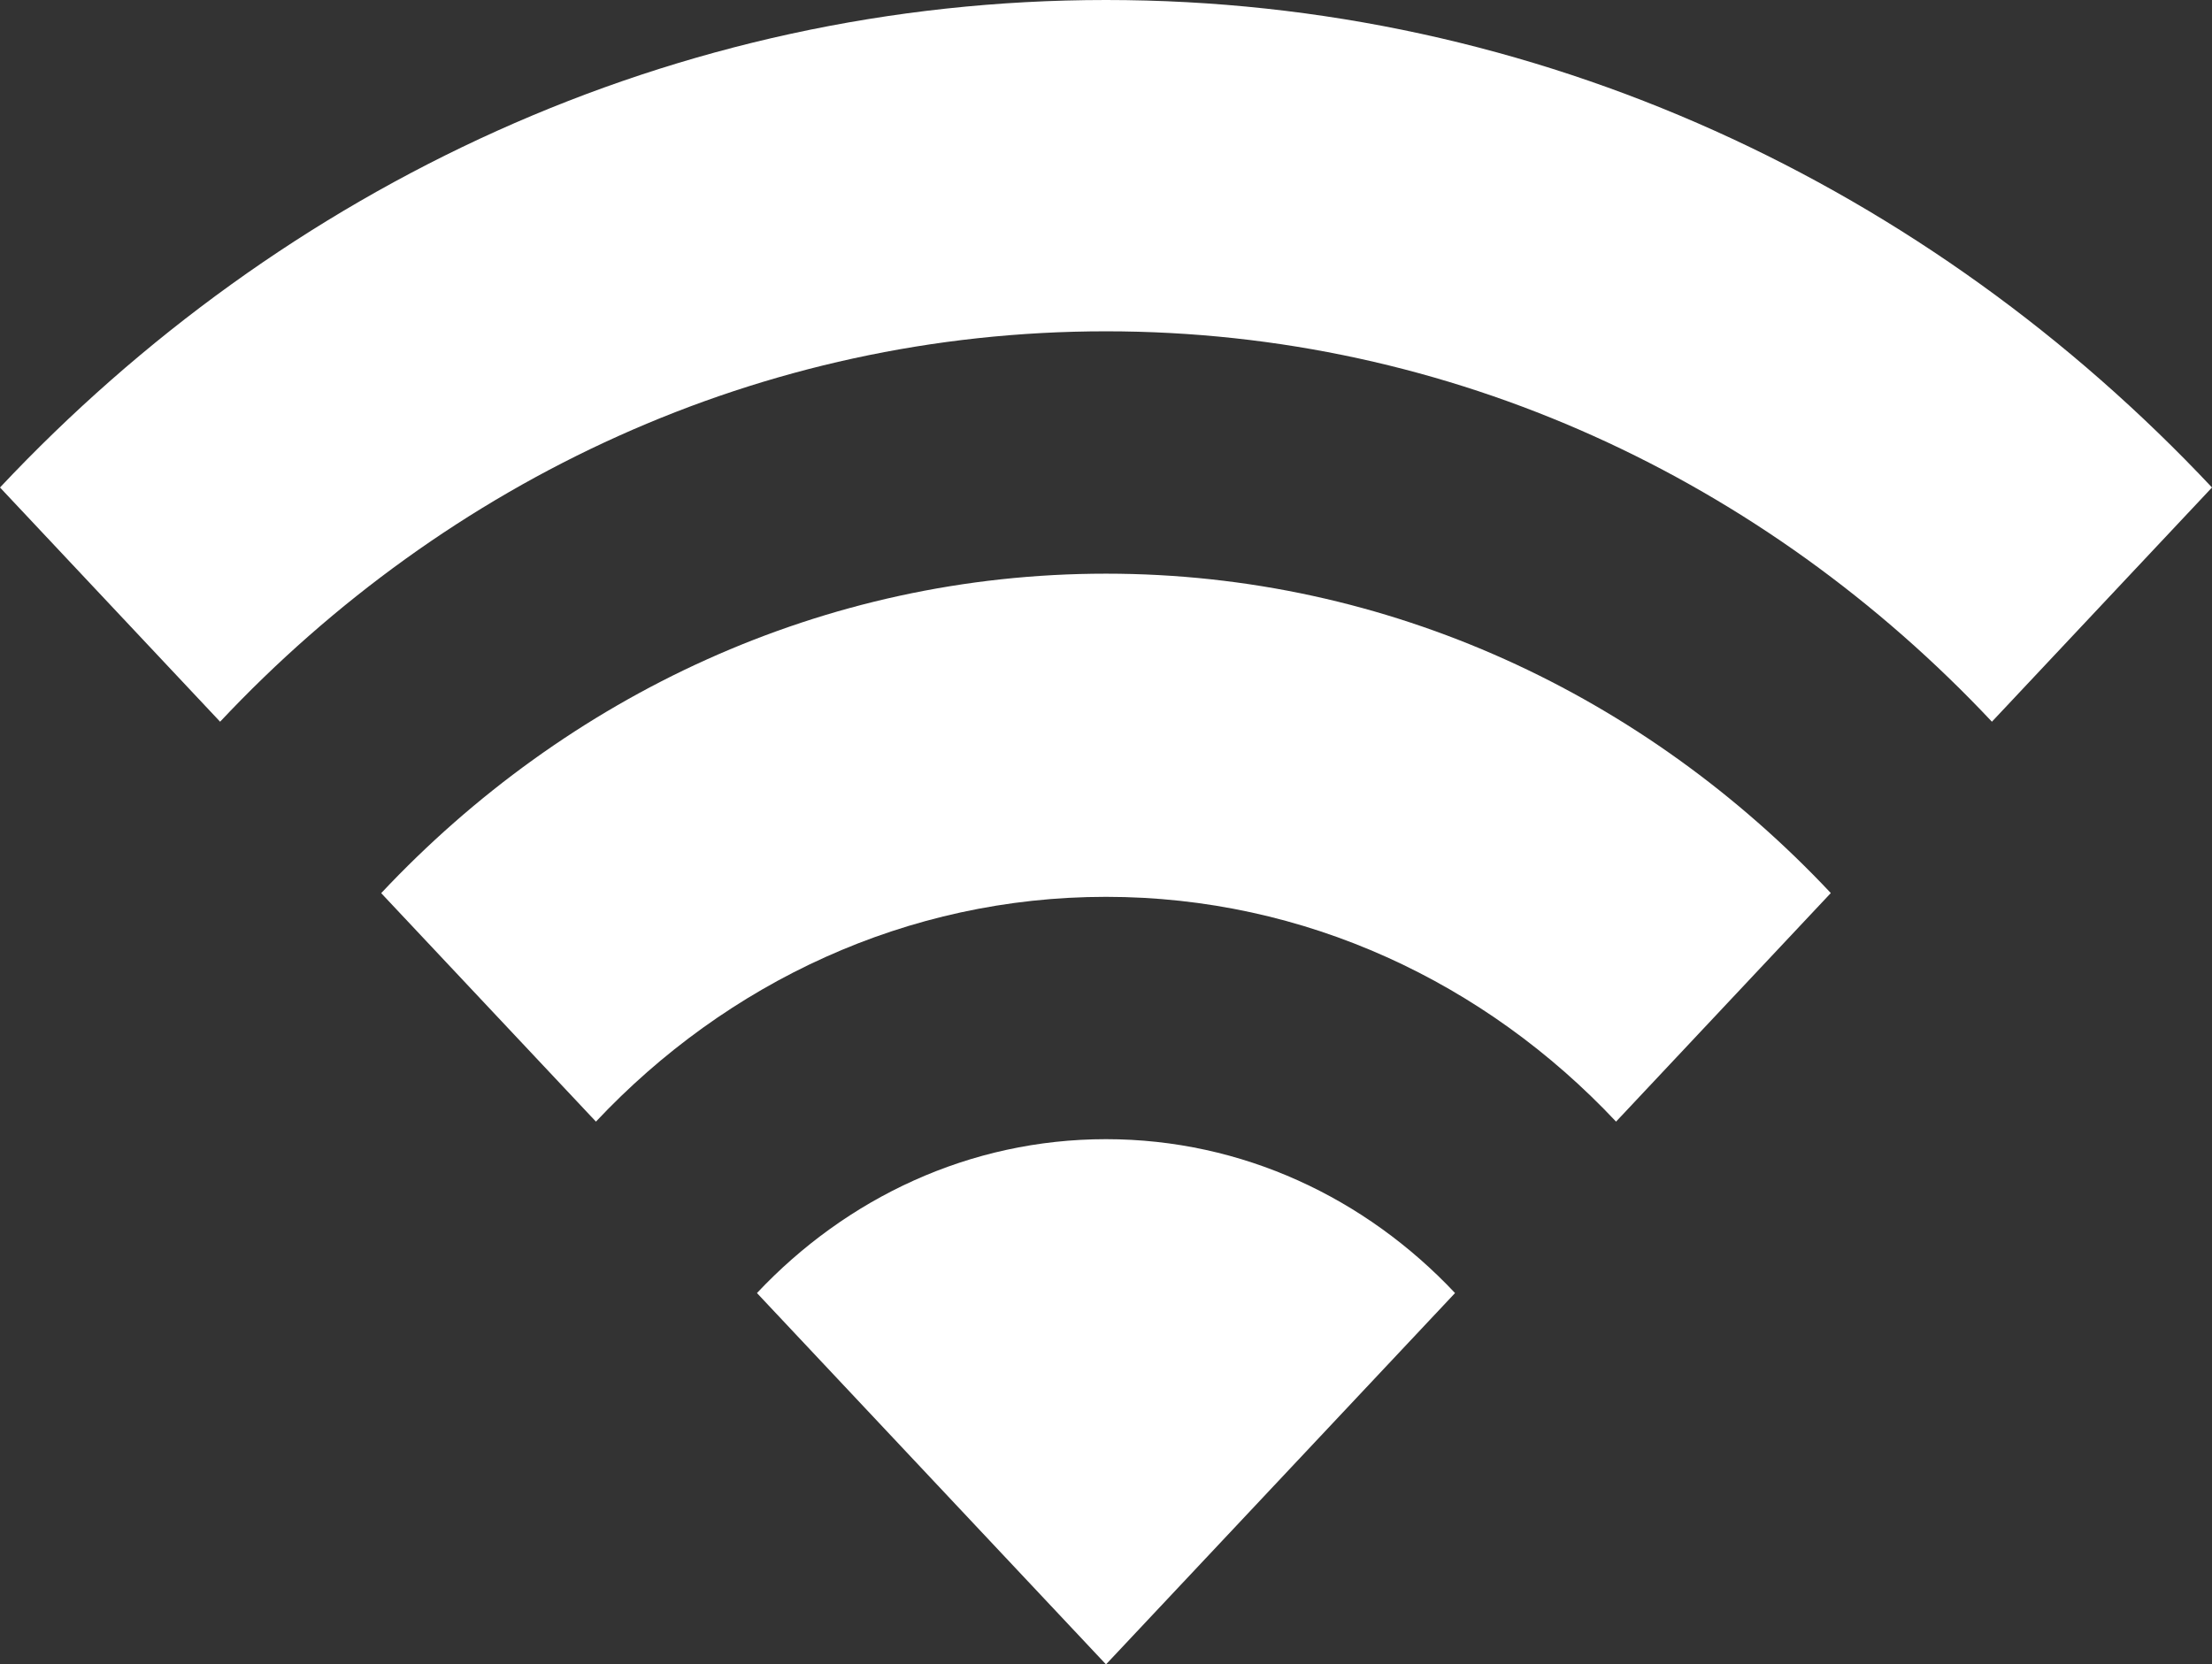
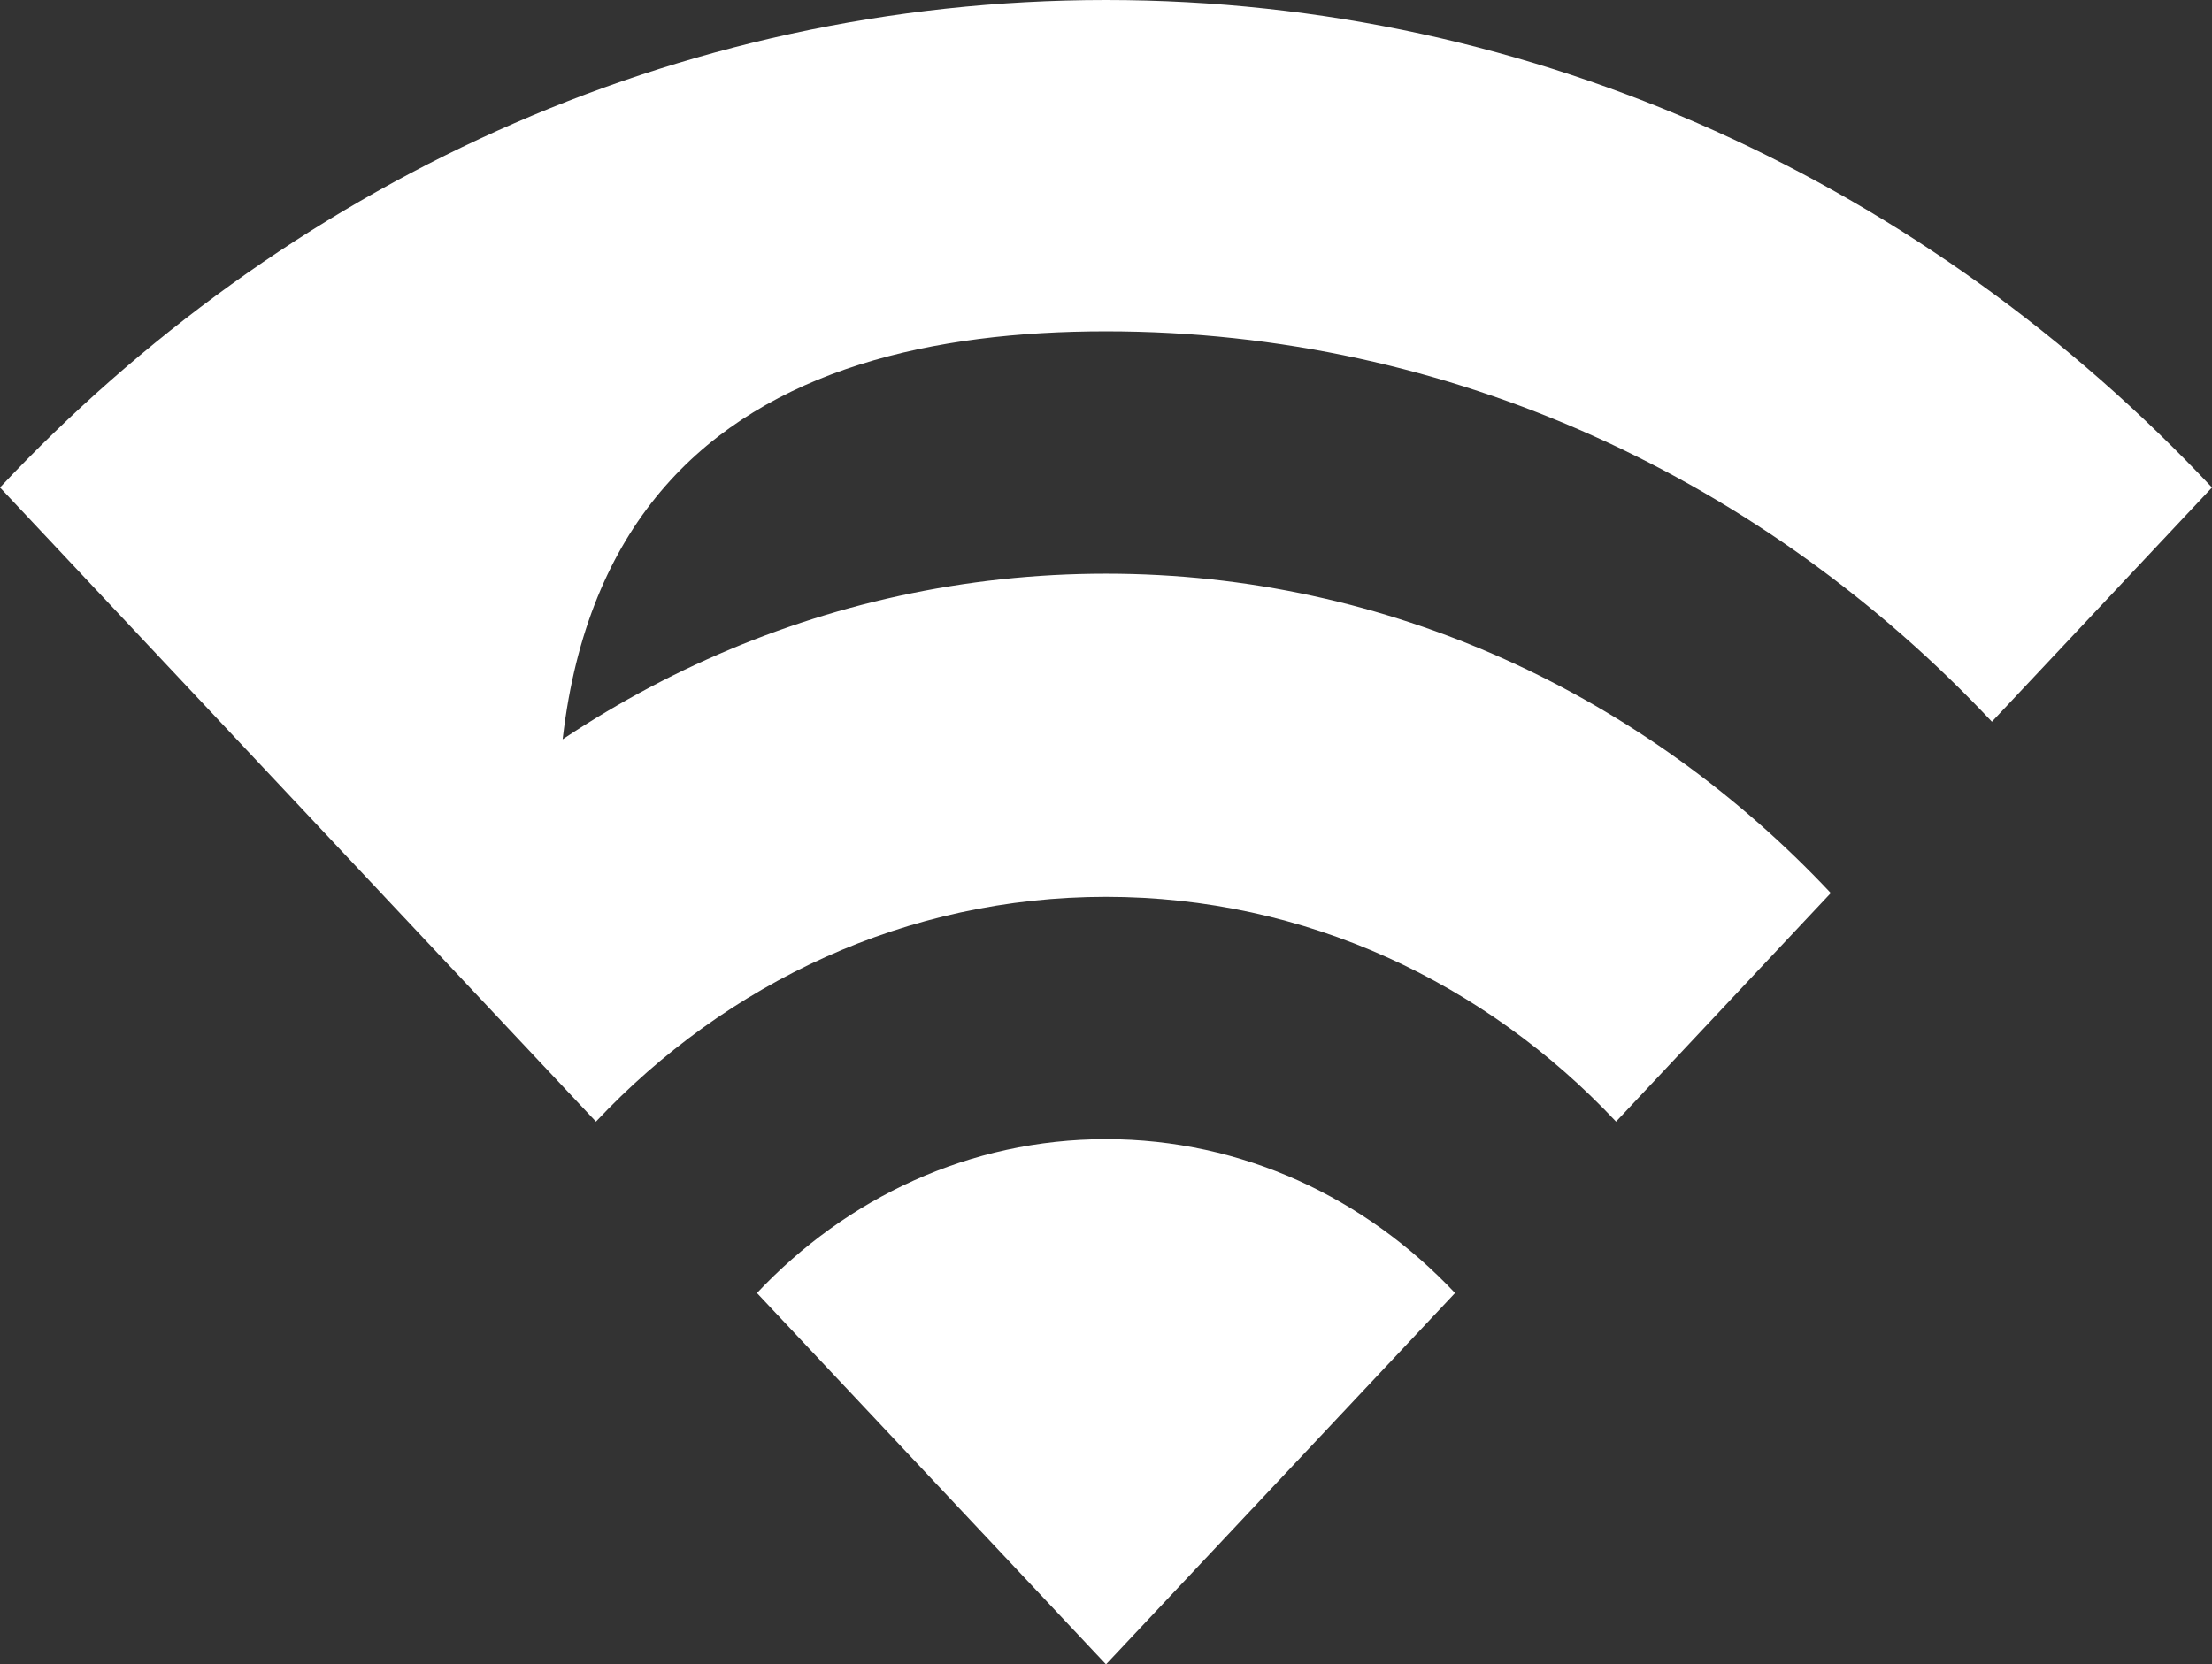
<svg xmlns="http://www.w3.org/2000/svg" width="97px" height="73px" viewBox="0 0 97 73" version="1.1">
  <rect x="0" y="0" width="97" height="73" fill="#333333" stroke="none" />
  <g id="icon">
-     <path d="M33.194 56.713C37.115 52.544 42.522 49.964 48.5 49.964C54.478 49.964 59.885 52.544 63.806 56.713L48.5 73L33.194 56.713L33.194 56.713ZM26.133 49.194C31.86 43.102 39.766 39.335 48.5 39.335C57.234 39.335 65.144 43.102 70.867 49.194L80.284 39.169C72.152 30.514 60.912 25.161 48.5 25.161C36.088 25.161 24.848 30.514 16.716 39.173L26.133 49.194ZM9.652 31.654C19.594 21.073 33.332 14.531 48.5 14.531C63.668 14.531 77.406 21.073 87.349 31.654L97 21.381C84.588 8.172 67.443 0 48.5 0C29.557 0 12.412 8.172 0 21.381L9.652 31.654Z" id="Shape" fill="#FFFFFF" stroke="none" />
+     <path d="M33.194 56.713C37.115 52.544 42.522 49.964 48.5 49.964C54.478 49.964 59.885 52.544 63.806 56.713L48.5 73L33.194 56.713L33.194 56.713ZM26.133 49.194C31.86 43.102 39.766 39.335 48.5 39.335C57.234 39.335 65.144 43.102 70.867 49.194L80.284 39.169C72.152 30.514 60.912 25.161 48.5 25.161C36.088 25.161 24.848 30.514 16.716 39.173L26.133 49.194ZC19.594 21.073 33.332 14.531 48.5 14.531C63.668 14.531 77.406 21.073 87.349 31.654L97 21.381C84.588 8.172 67.443 0 48.5 0C29.557 0 12.412 8.172 0 21.381L9.652 31.654Z" id="Shape" fill="#FFFFFF" stroke="none" />
  </g>
</svg>